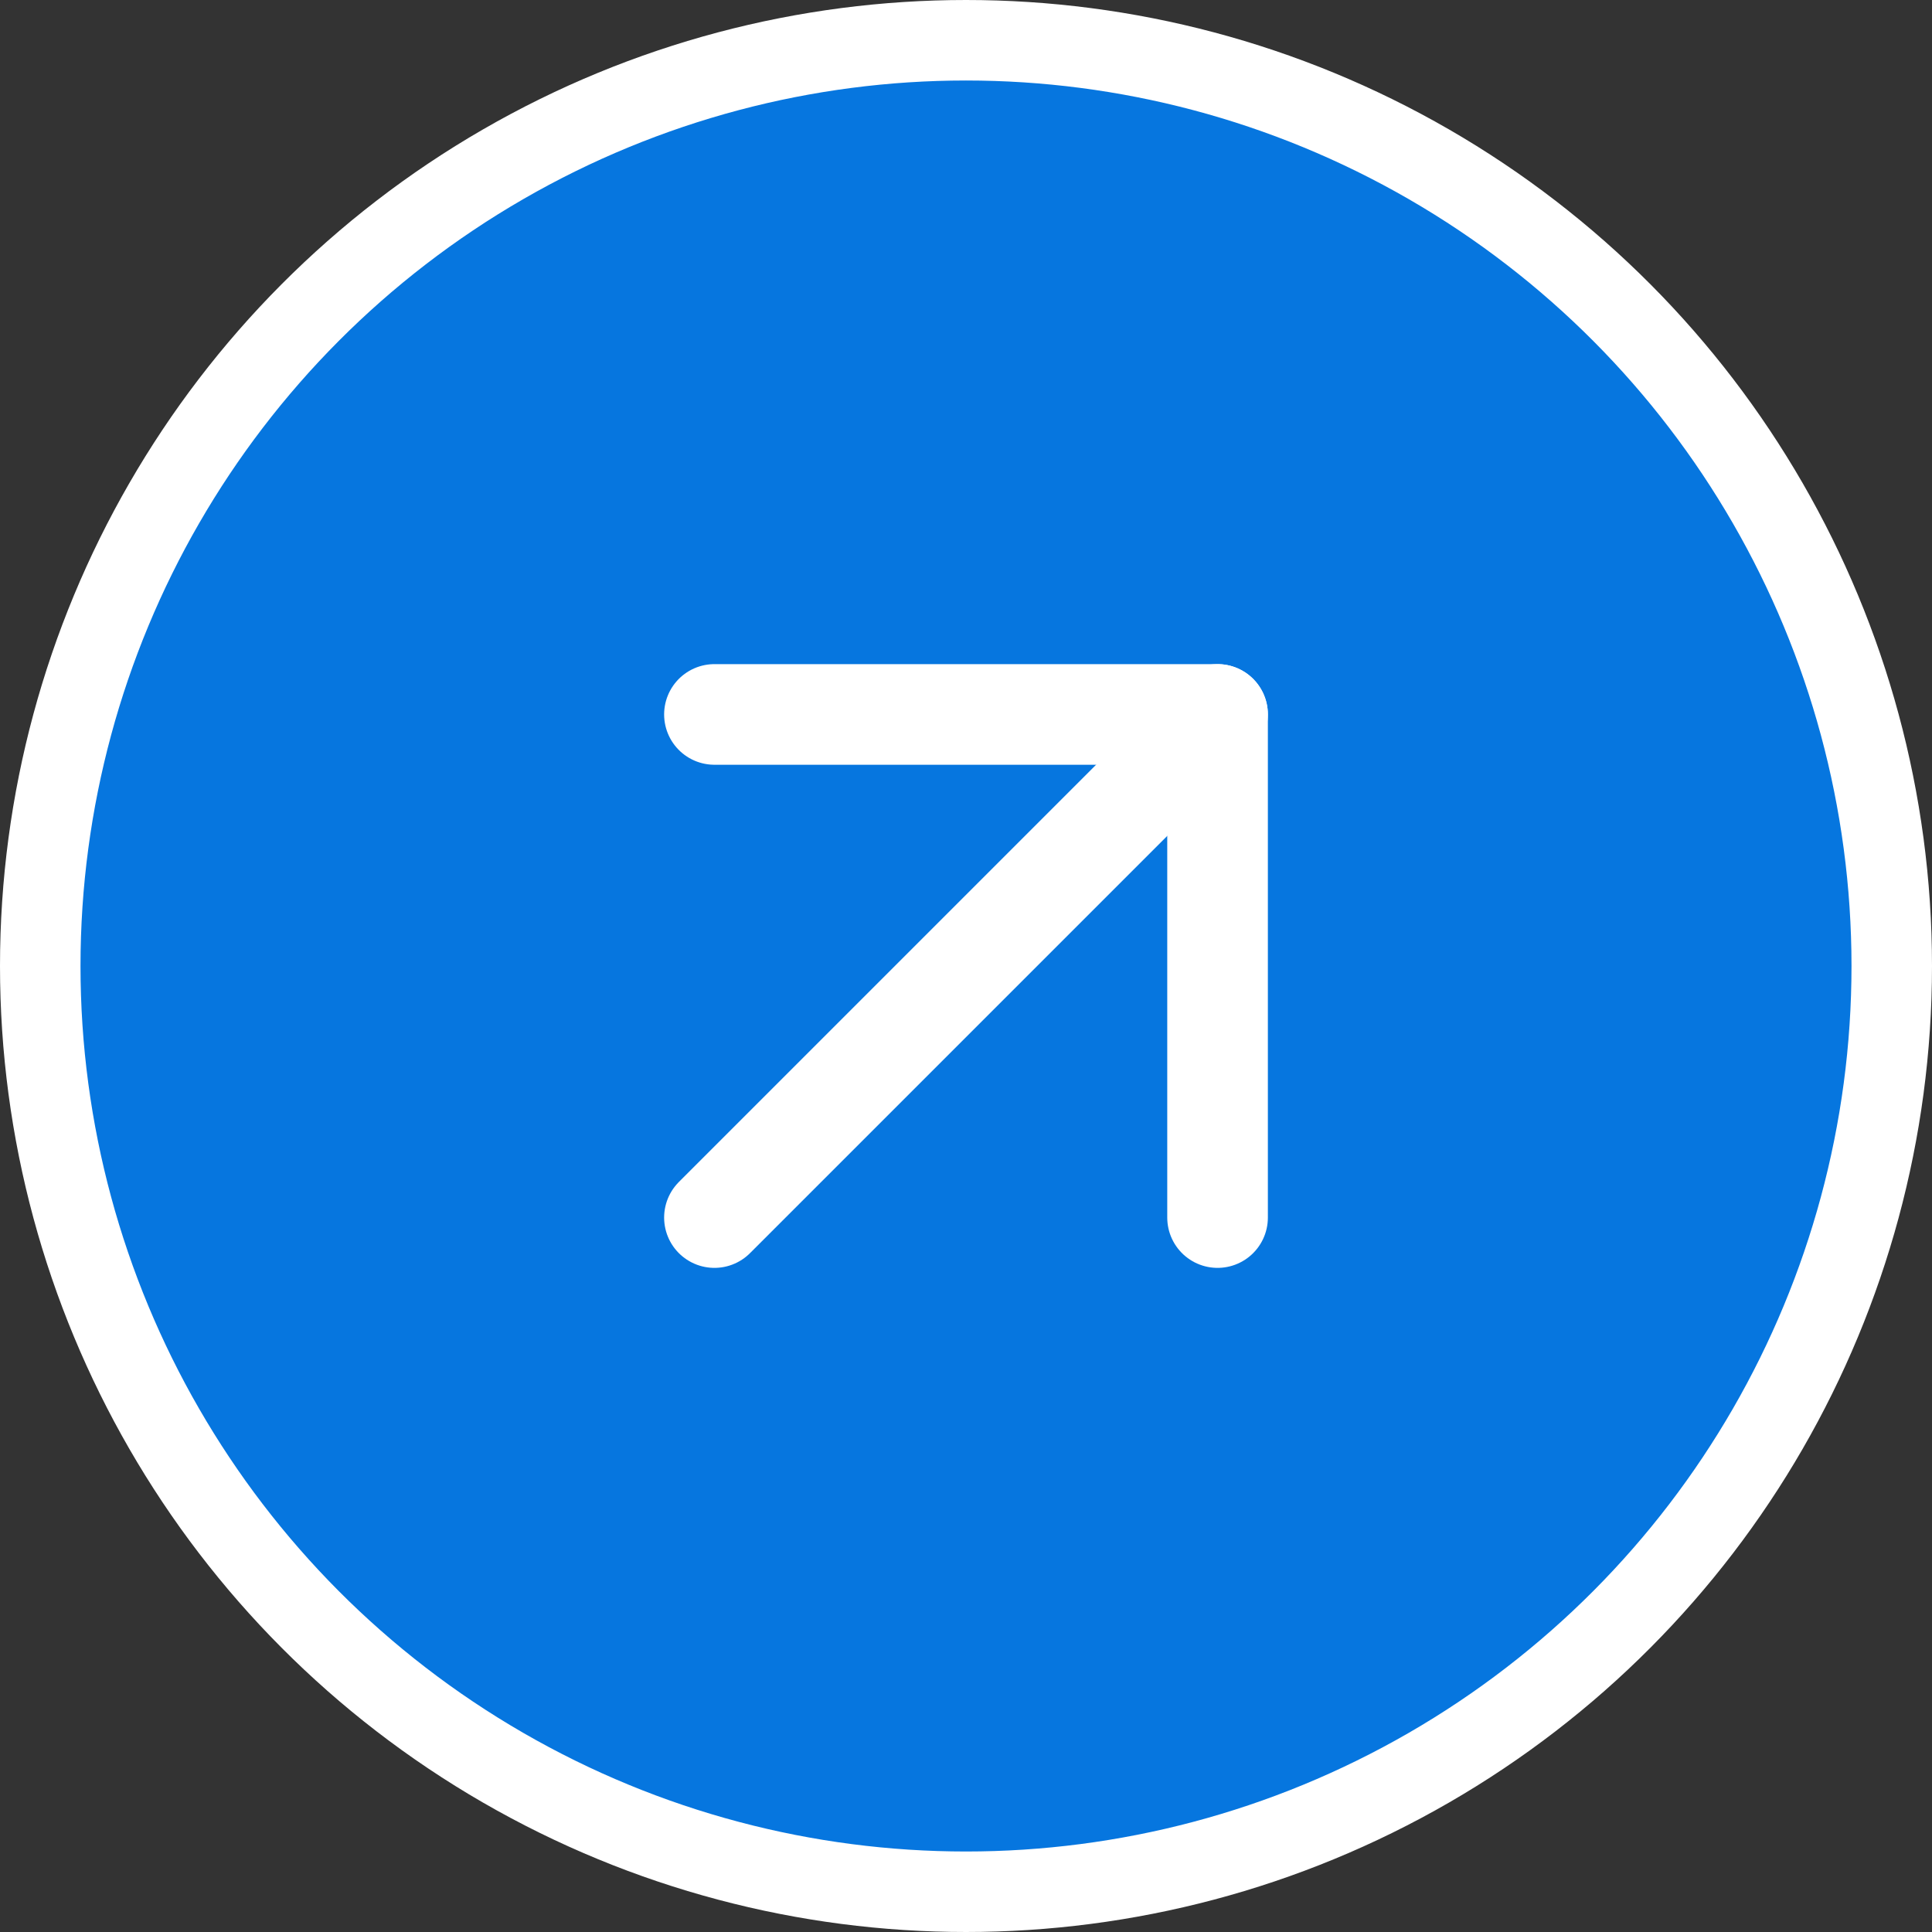
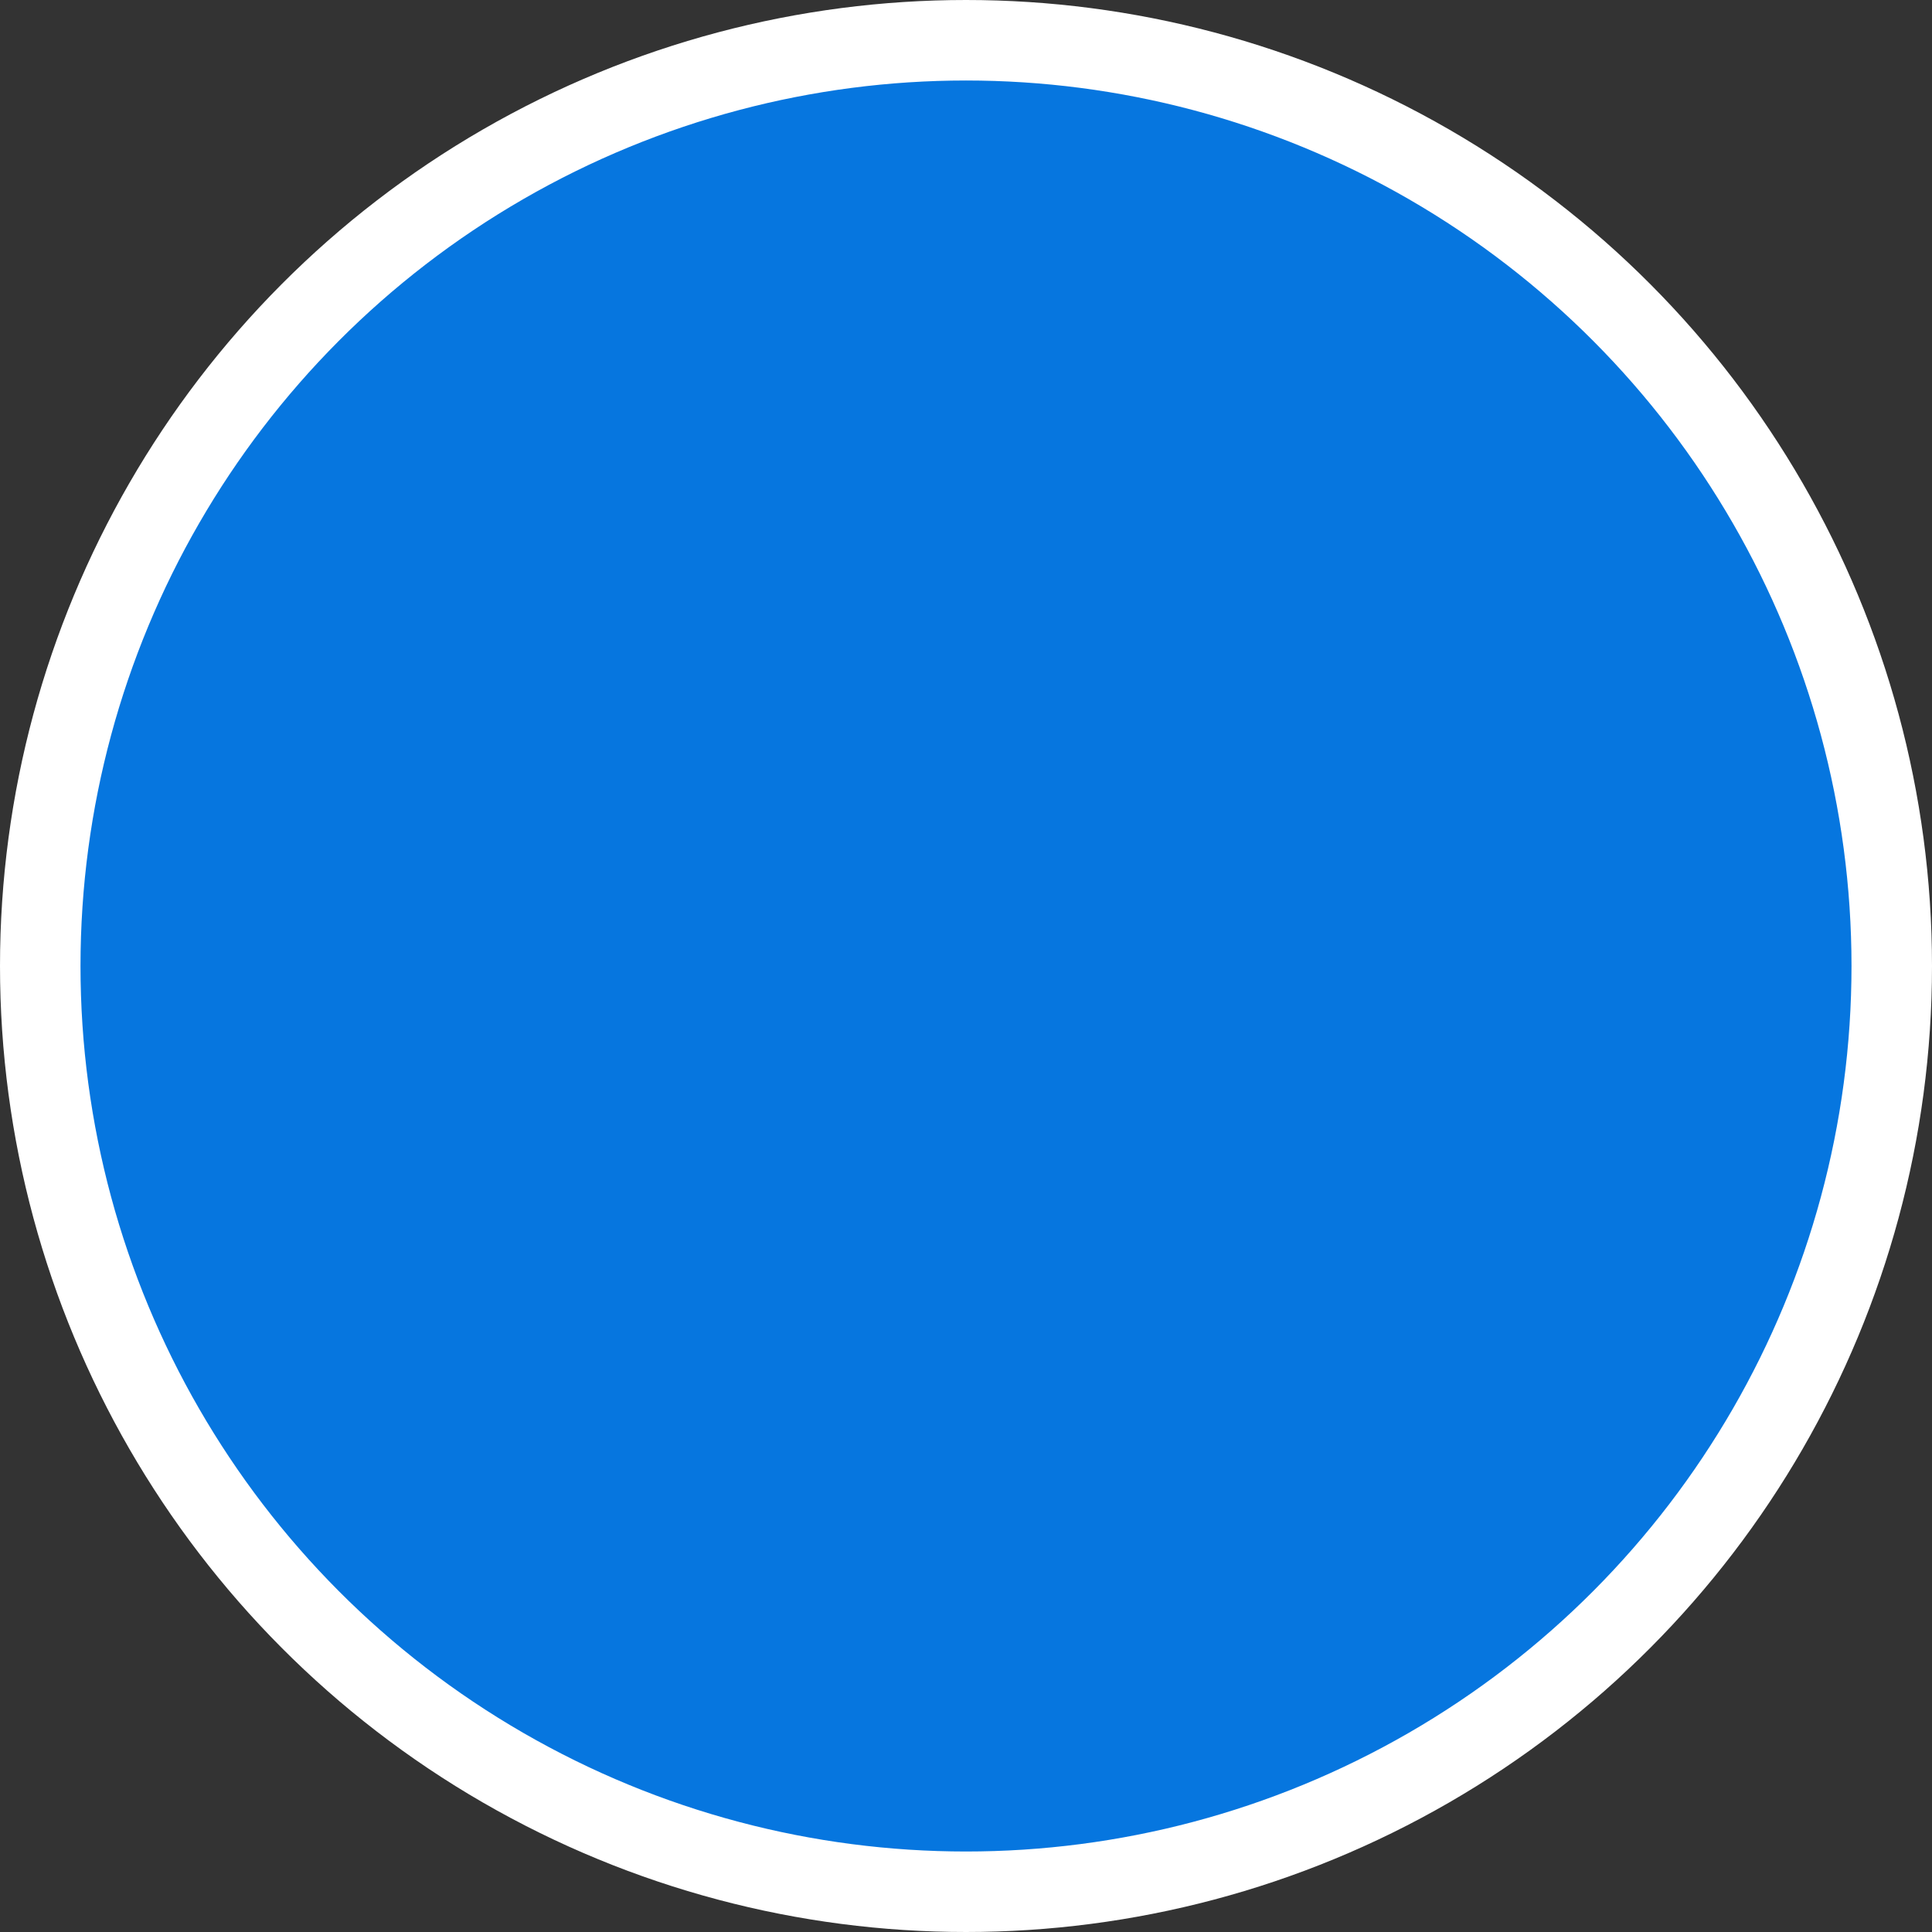
<svg xmlns="http://www.w3.org/2000/svg" width="48" height="48" viewBox="0 0 48 48" fill="none">
  <rect x="0" y="0" width="48" height="48" fill="#333333" stroke="none" />
  <circle cx="24" cy="24" r="23" fill="#0676DF" stroke="white" stroke-width="2" />
-   <path d="M17.75 30.25L30.25 17.75" stroke="white" stroke-width="2.5" stroke-linecap="round" stroke-linejoin="round" />
-   <path d="M17.75 17.75H30.25V30.25" stroke="white" stroke-width="2.5" stroke-linecap="round" stroke-linejoin="round" />
</svg>